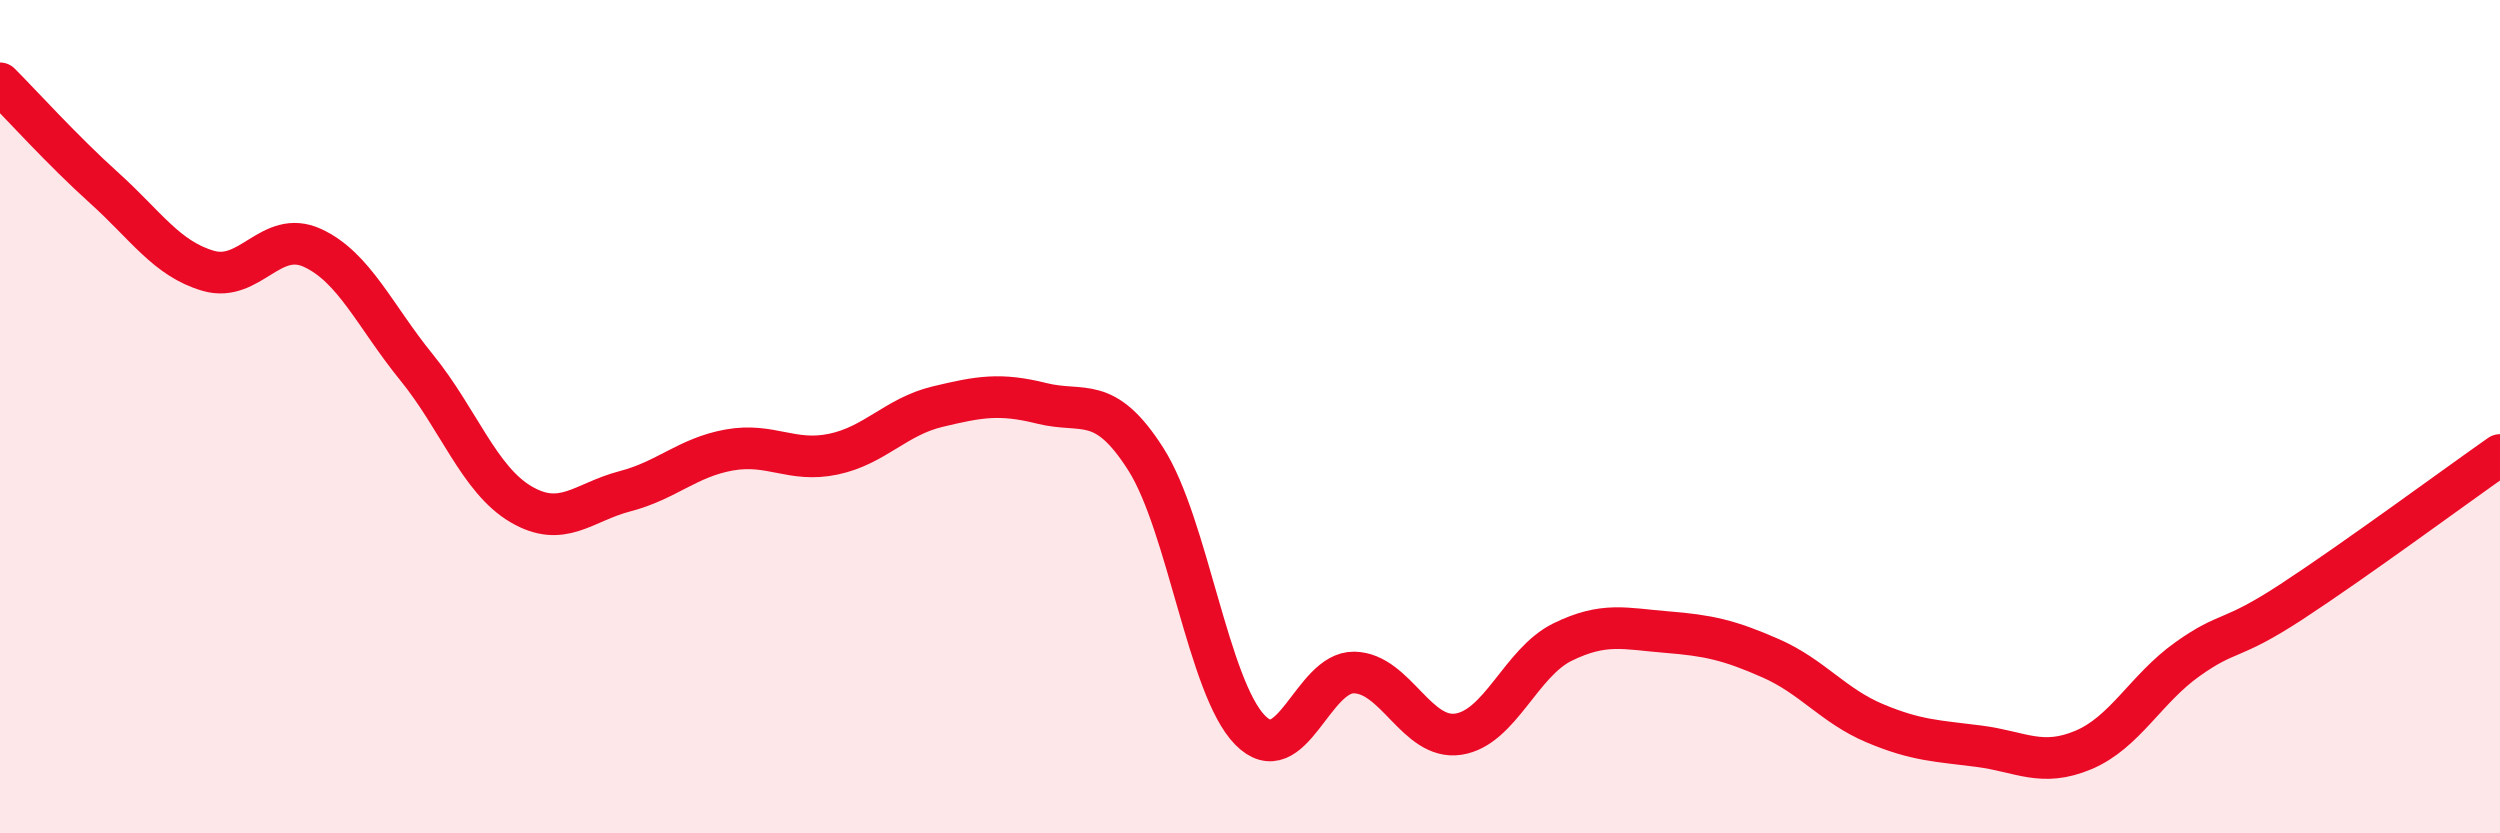
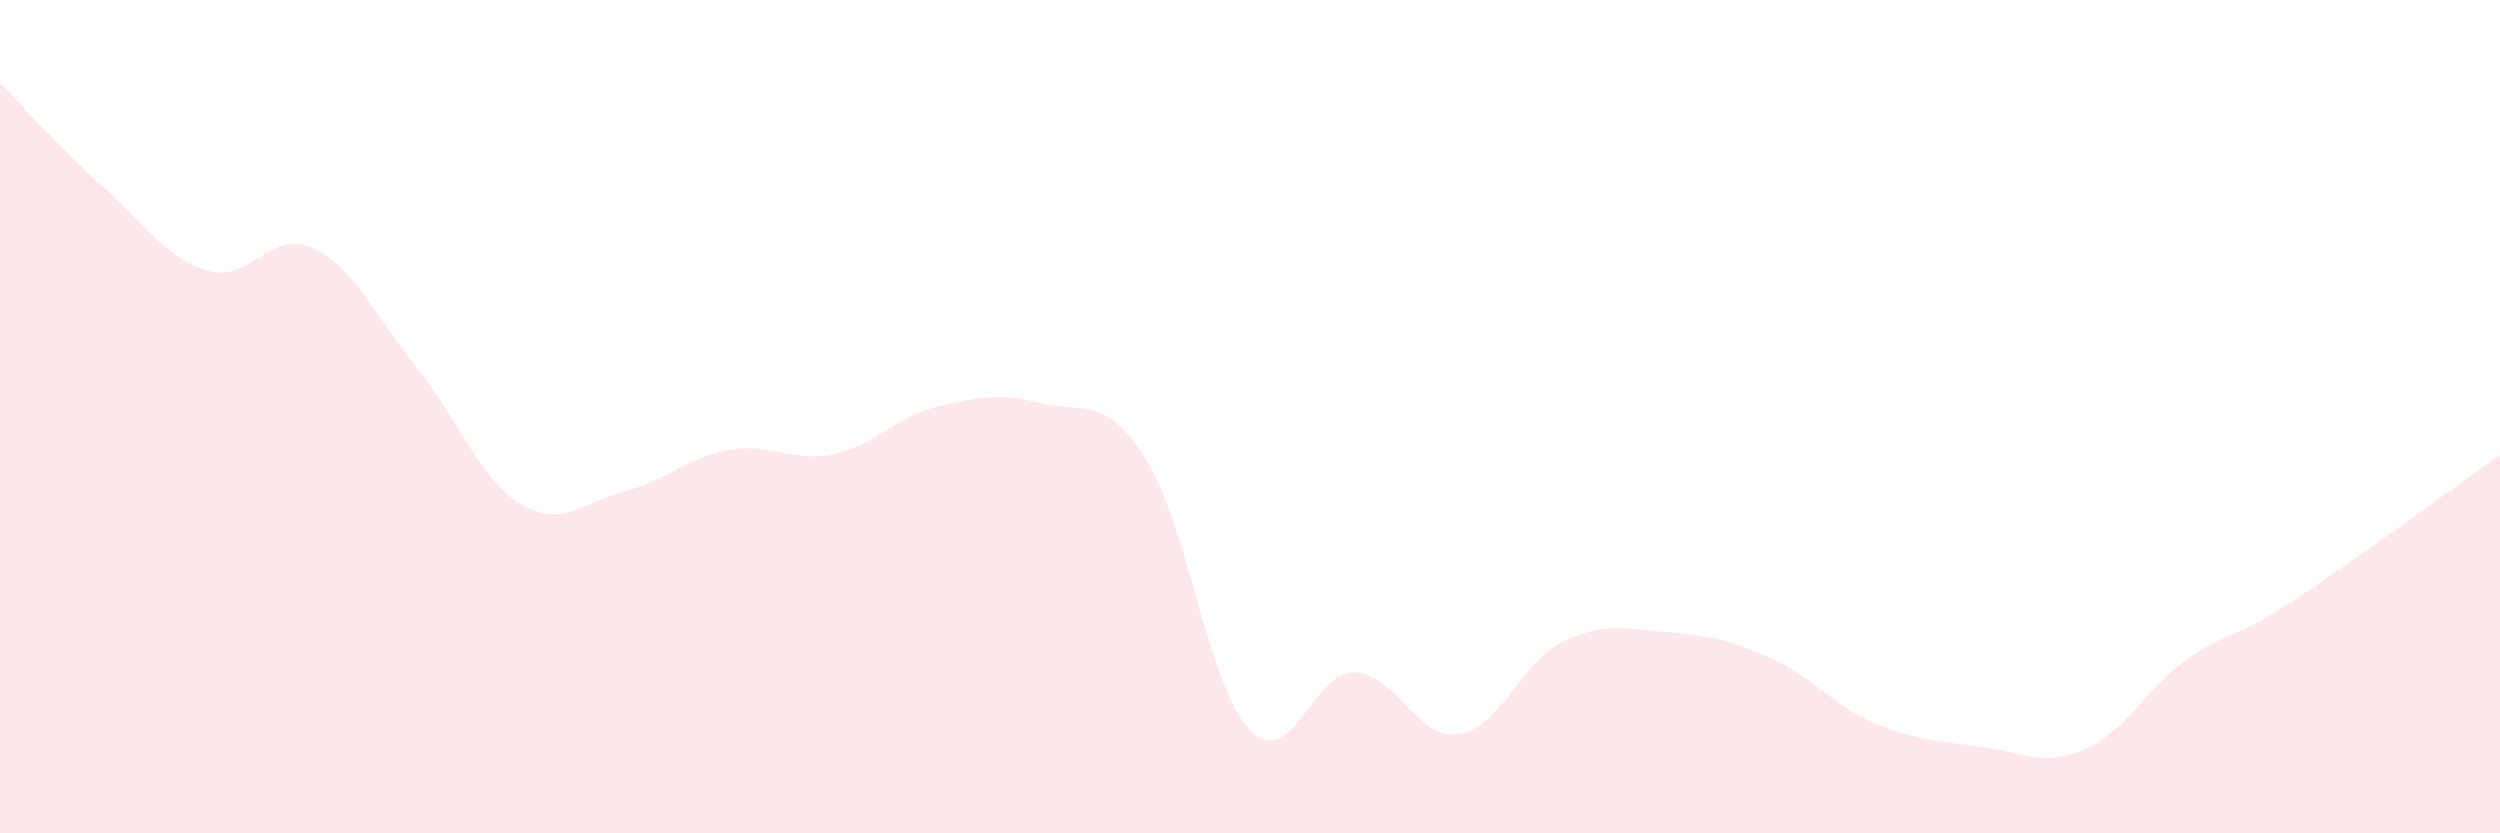
<svg xmlns="http://www.w3.org/2000/svg" width="60" height="20" viewBox="0 0 60 20">
  <path d="M 0,2 C 0.5,2.5 1.5,3.61 2.5,4.51 C 3.5,5.41 4,6.21 5,6.5 C 6,6.79 6.5,5.49 7.5,5.95 C 8.5,6.41 9,7.59 10,8.82 C 11,10.05 11.5,11.51 12.5,12.1 C 13.5,12.69 14,12.05 15,11.79 C 16,11.53 16.5,10.98 17.5,10.8 C 18.5,10.62 19,11.11 20,10.9 C 21,10.69 21.5,10 22.5,9.76 C 23.5,9.52 24,9.43 25,9.68 C 26,9.93 26.5,9.45 27.5,11.02 C 28.5,12.59 29,16.5 30,17.52 C 31,18.54 31.5,16.12 32.5,16.14 C 33.5,16.16 34,17.77 35,17.62 C 36,17.47 36.5,15.9 37.5,15.41 C 38.5,14.92 39,15.09 40,15.17 C 41,15.25 41.5,15.36 42.5,15.8 C 43.5,16.24 44,16.94 45,17.36 C 46,17.78 46.5,17.78 47.5,17.91 C 48.5,18.04 49,18.42 50,18 C 51,17.58 51.5,16.53 52.5,15.82 C 53.5,15.11 53.5,15.42 55,14.44 C 56.5,13.46 59,11.62 60,10.92L60 20L0 20Z" fill="#EB0A25" opacity="0.1" stroke-linecap="round" stroke-linejoin="round" />
-   <path d="M 0,2 C 0.5,2.5 1.5,3.61 2.5,4.51 C 3.5,5.41 4,6.21 5,6.5 C 6,6.79 6.5,5.49 7.5,5.95 C 8.5,6.41 9,7.59 10,8.82 C 11,10.05 11.5,11.51 12.5,12.1 C 13.5,12.69 14,12.05 15,11.79 C 16,11.53 16.5,10.98 17.5,10.8 C 18.5,10.62 19,11.11 20,10.9 C 21,10.69 21.5,10 22.5,9.76 C 23.5,9.52 24,9.43 25,9.68 C 26,9.93 26.5,9.45 27.5,11.02 C 28.5,12.59 29,16.5 30,17.52 C 31,18.54 31.5,16.12 32.5,16.14 C 33.5,16.16 34,17.77 35,17.62 C 36,17.47 36.5,15.9 37.5,15.41 C 38.5,14.92 39,15.09 40,15.17 C 41,15.25 41.5,15.36 42.5,15.8 C 43.5,16.24 44,16.94 45,17.36 C 46,17.78 46.5,17.78 47.5,17.91 C 48.5,18.04 49,18.42 50,18 C 51,17.58 51.5,16.53 52.5,15.82 C 53.5,15.11 53.5,15.42 55,14.44 C 56.5,13.46 59,11.62 60,10.92" stroke="#EB0A25" stroke-width="1" fill="none" stroke-linecap="round" stroke-linejoin="round" />
</svg>